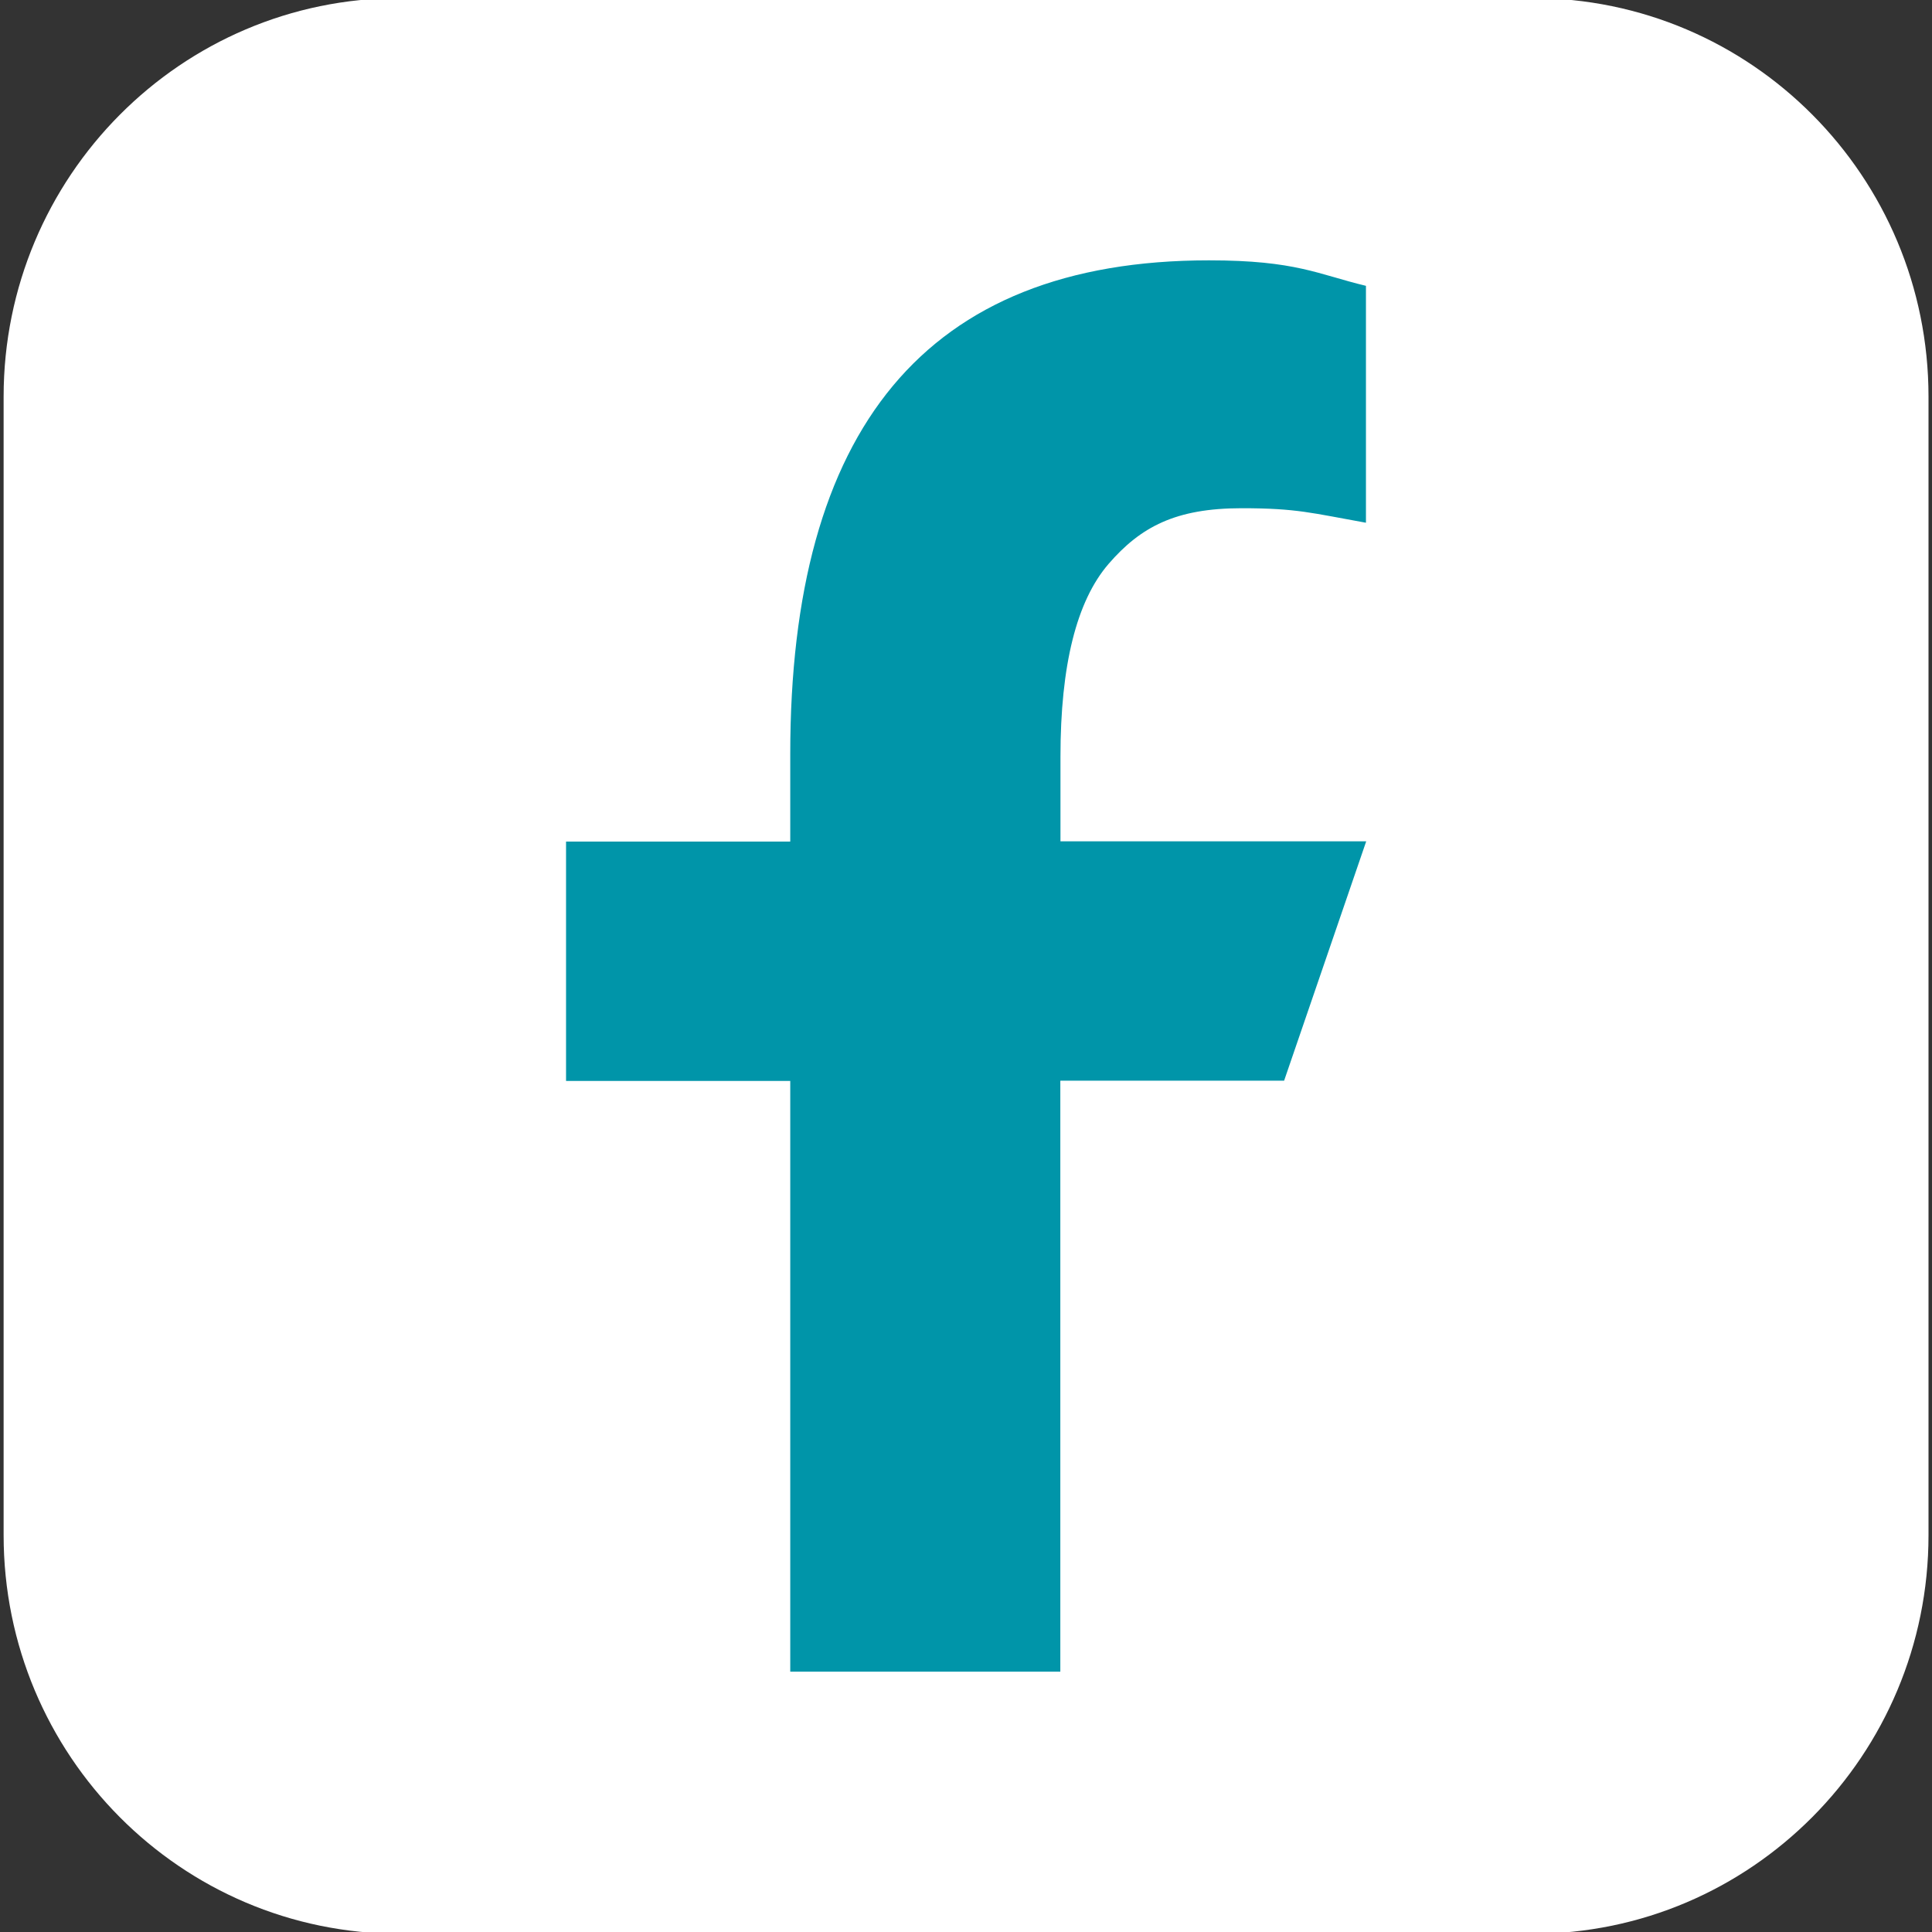
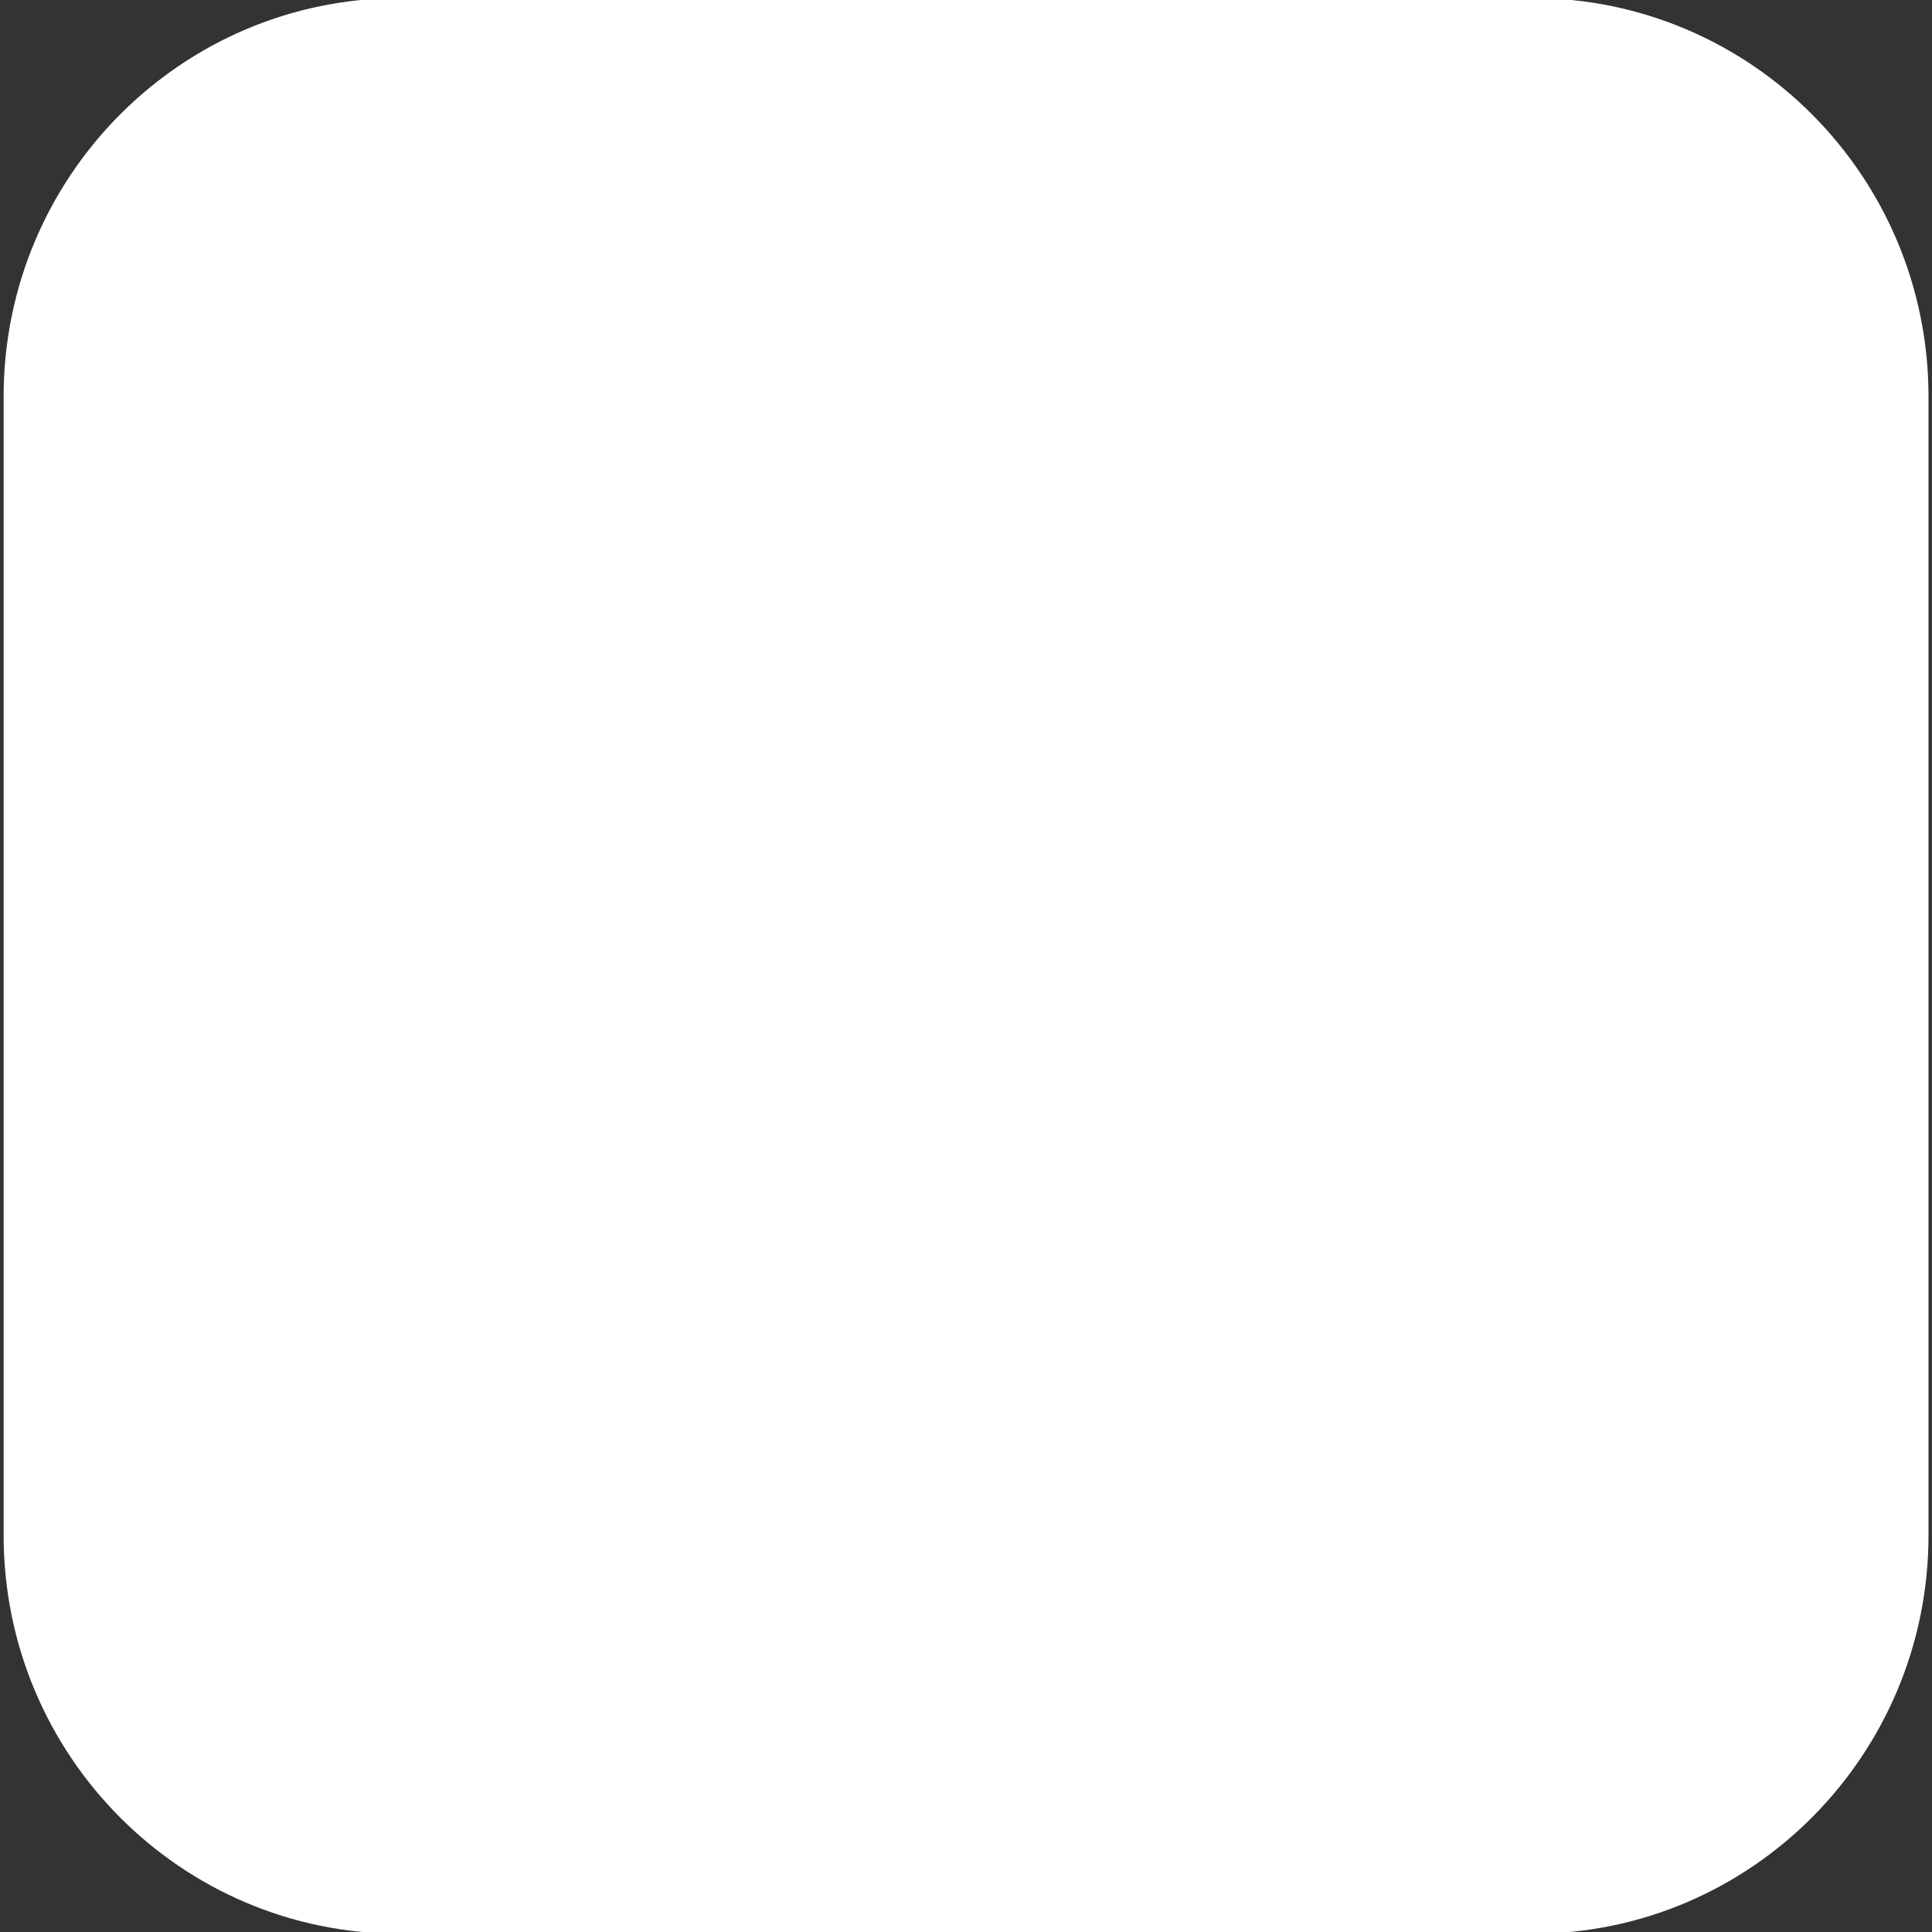
<svg xmlns="http://www.w3.org/2000/svg" width="150" height="150" viewBox="0 0 150 150" fill="none">
  <rect x="0" y="0" width="150" height="150" fill="#333333" stroke="none" />
  <g clip-path="url(#clip0_155_120)">
    <path d="M118.958 150.138H31.052C14.052 150.138 0.281 136.287 0.281 119.191V30.797C0.281 13.712 14.062 -0.149 31.052 -0.149H118.958C135.958 -0.149 149.729 13.702 149.729 30.797V119.191C149.729 136.276 135.948 150.138 118.958 150.138Z" fill="white" />
-     <path d="M82.323 83.926V129.787H61.355V83.926H43.948V65.341H61.355V58.543C61.355 33.415 71.771 20.213 93.865 20.213C100.636 20.213 102.323 21.298 106.052 22.192V40.585C101.886 39.84 100.719 39.458 96.407 39.458C91.271 39.458 88.563 40.904 86.073 43.777C83.584 46.66 82.334 51.649 82.334 58.755V65.319H106.073L99.698 83.904H82.334L82.323 83.926Z" fill="#0095A9" />
  </g>
  <defs>
    <clipPath id="clip0_155_120">
      <rect width="150" height="150" fill="white" />
    </clipPath>
  </defs>
</svg>